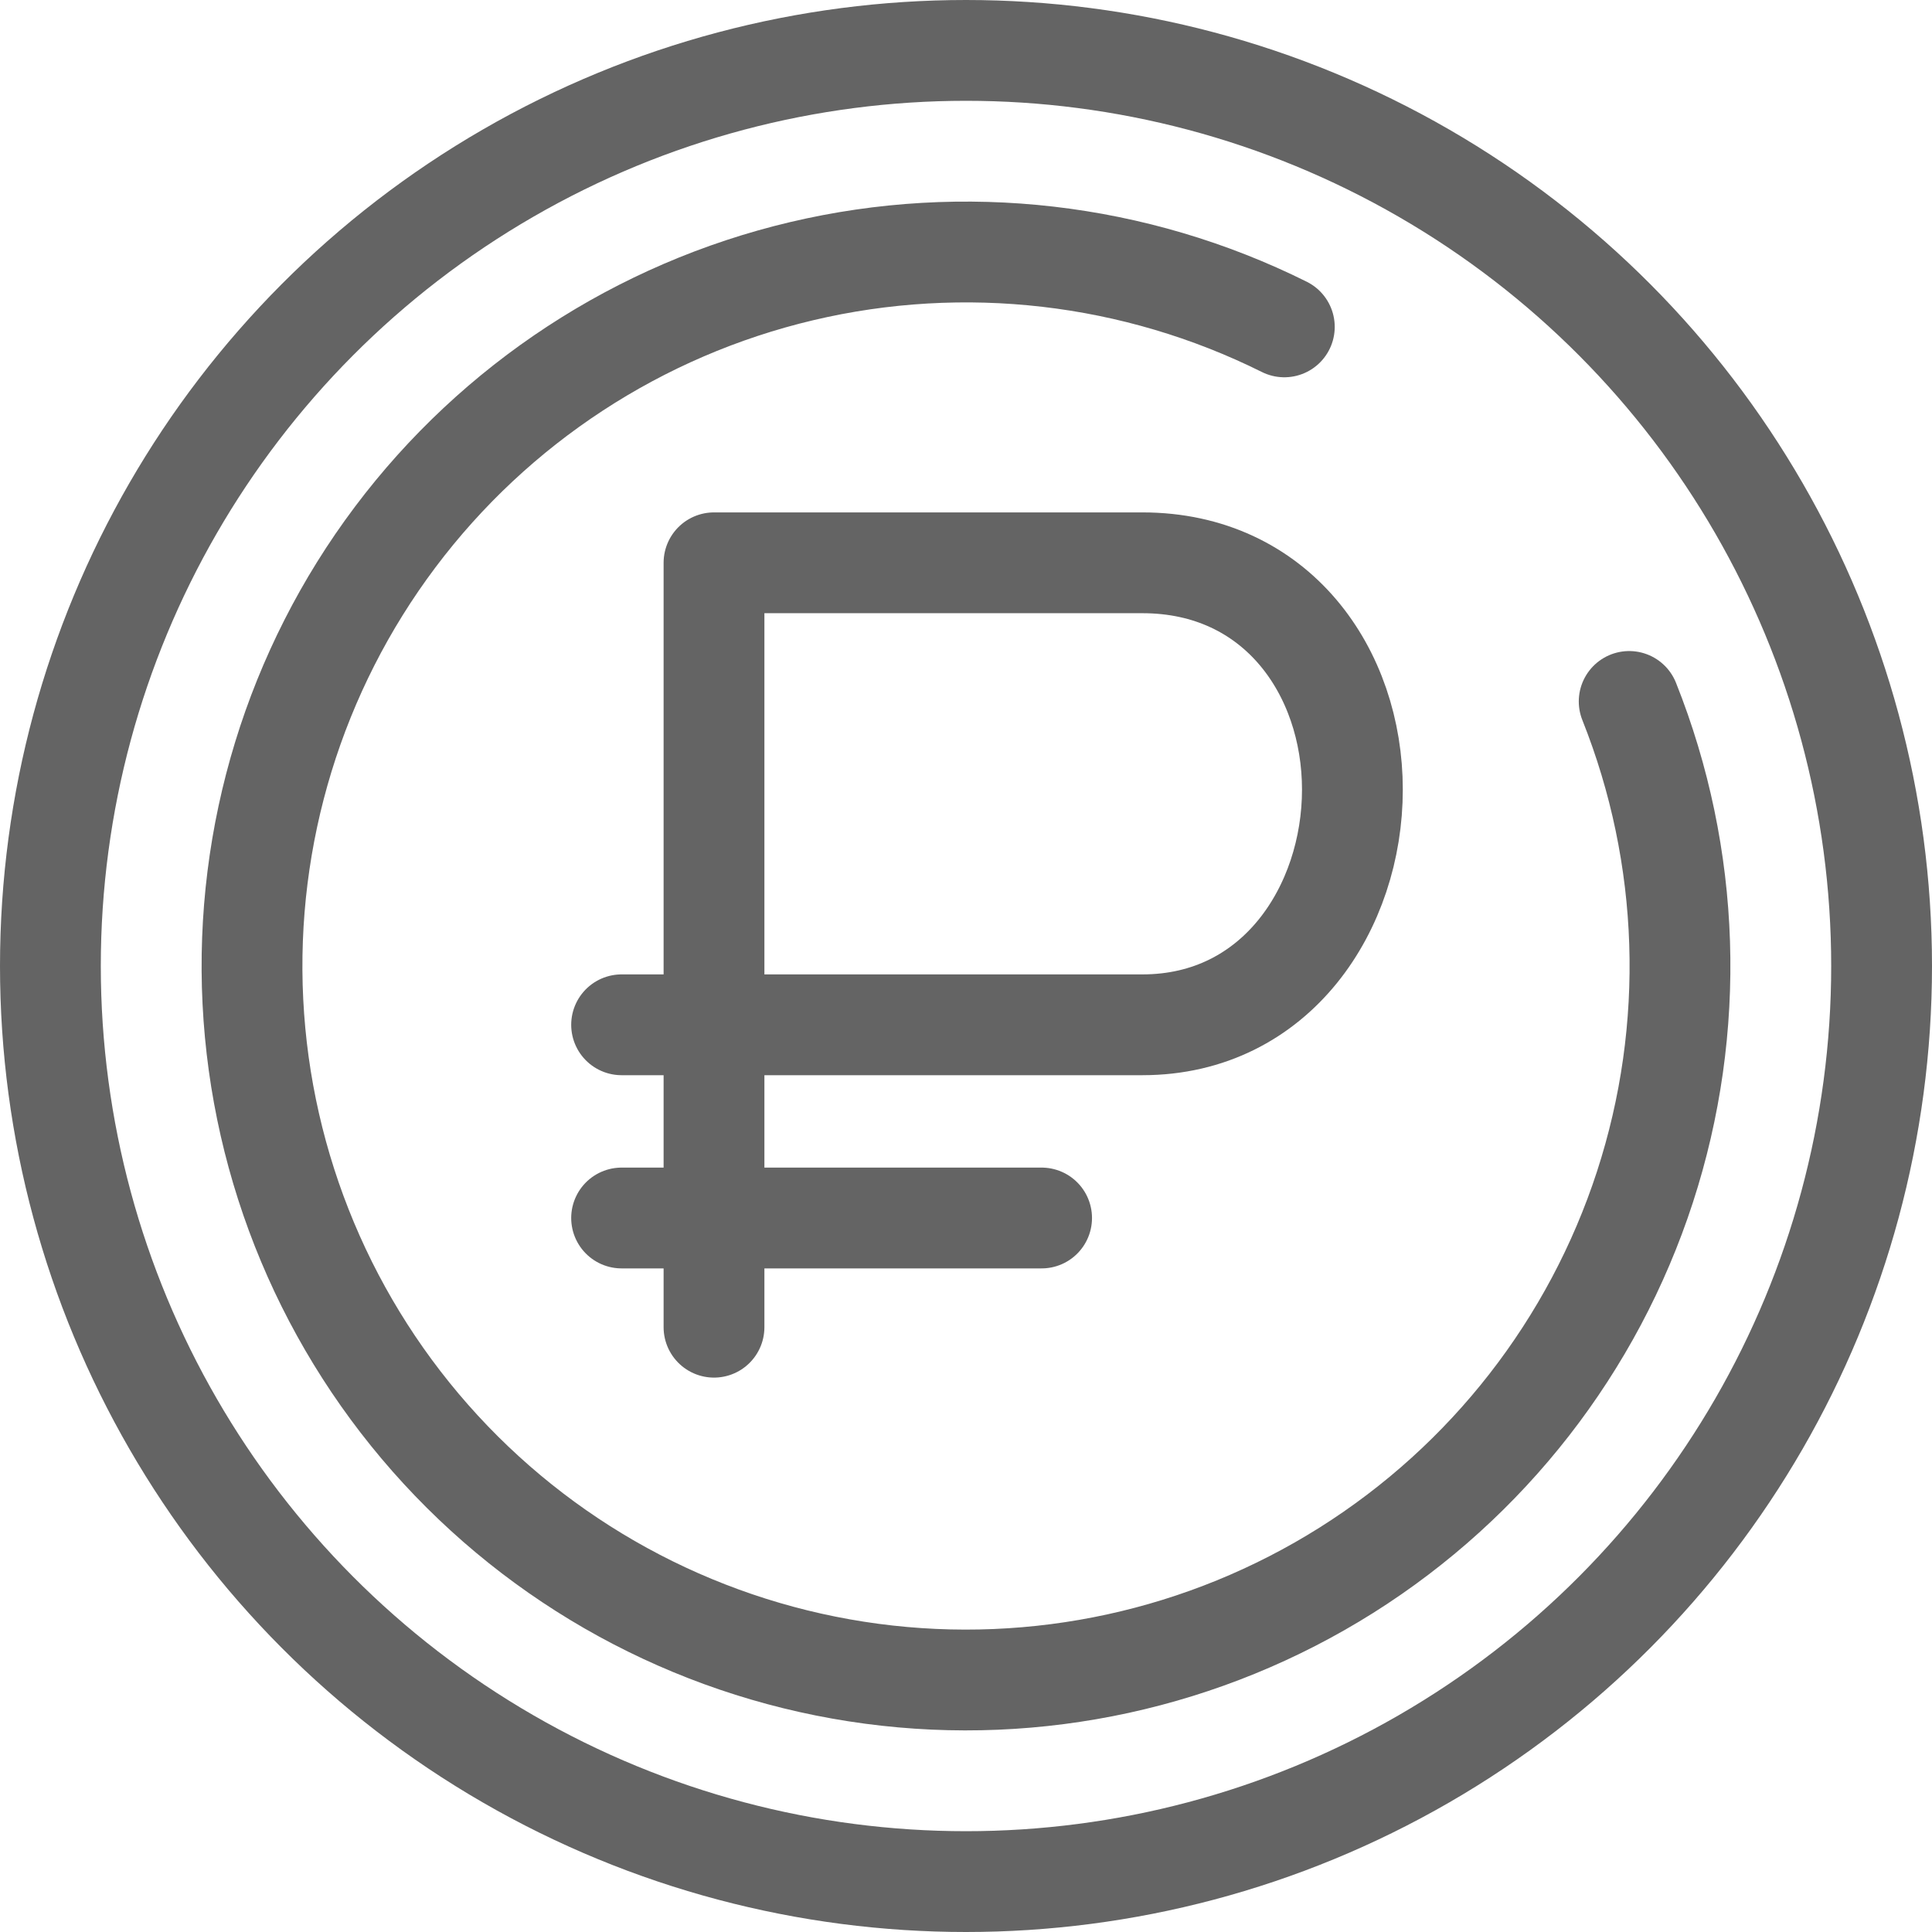
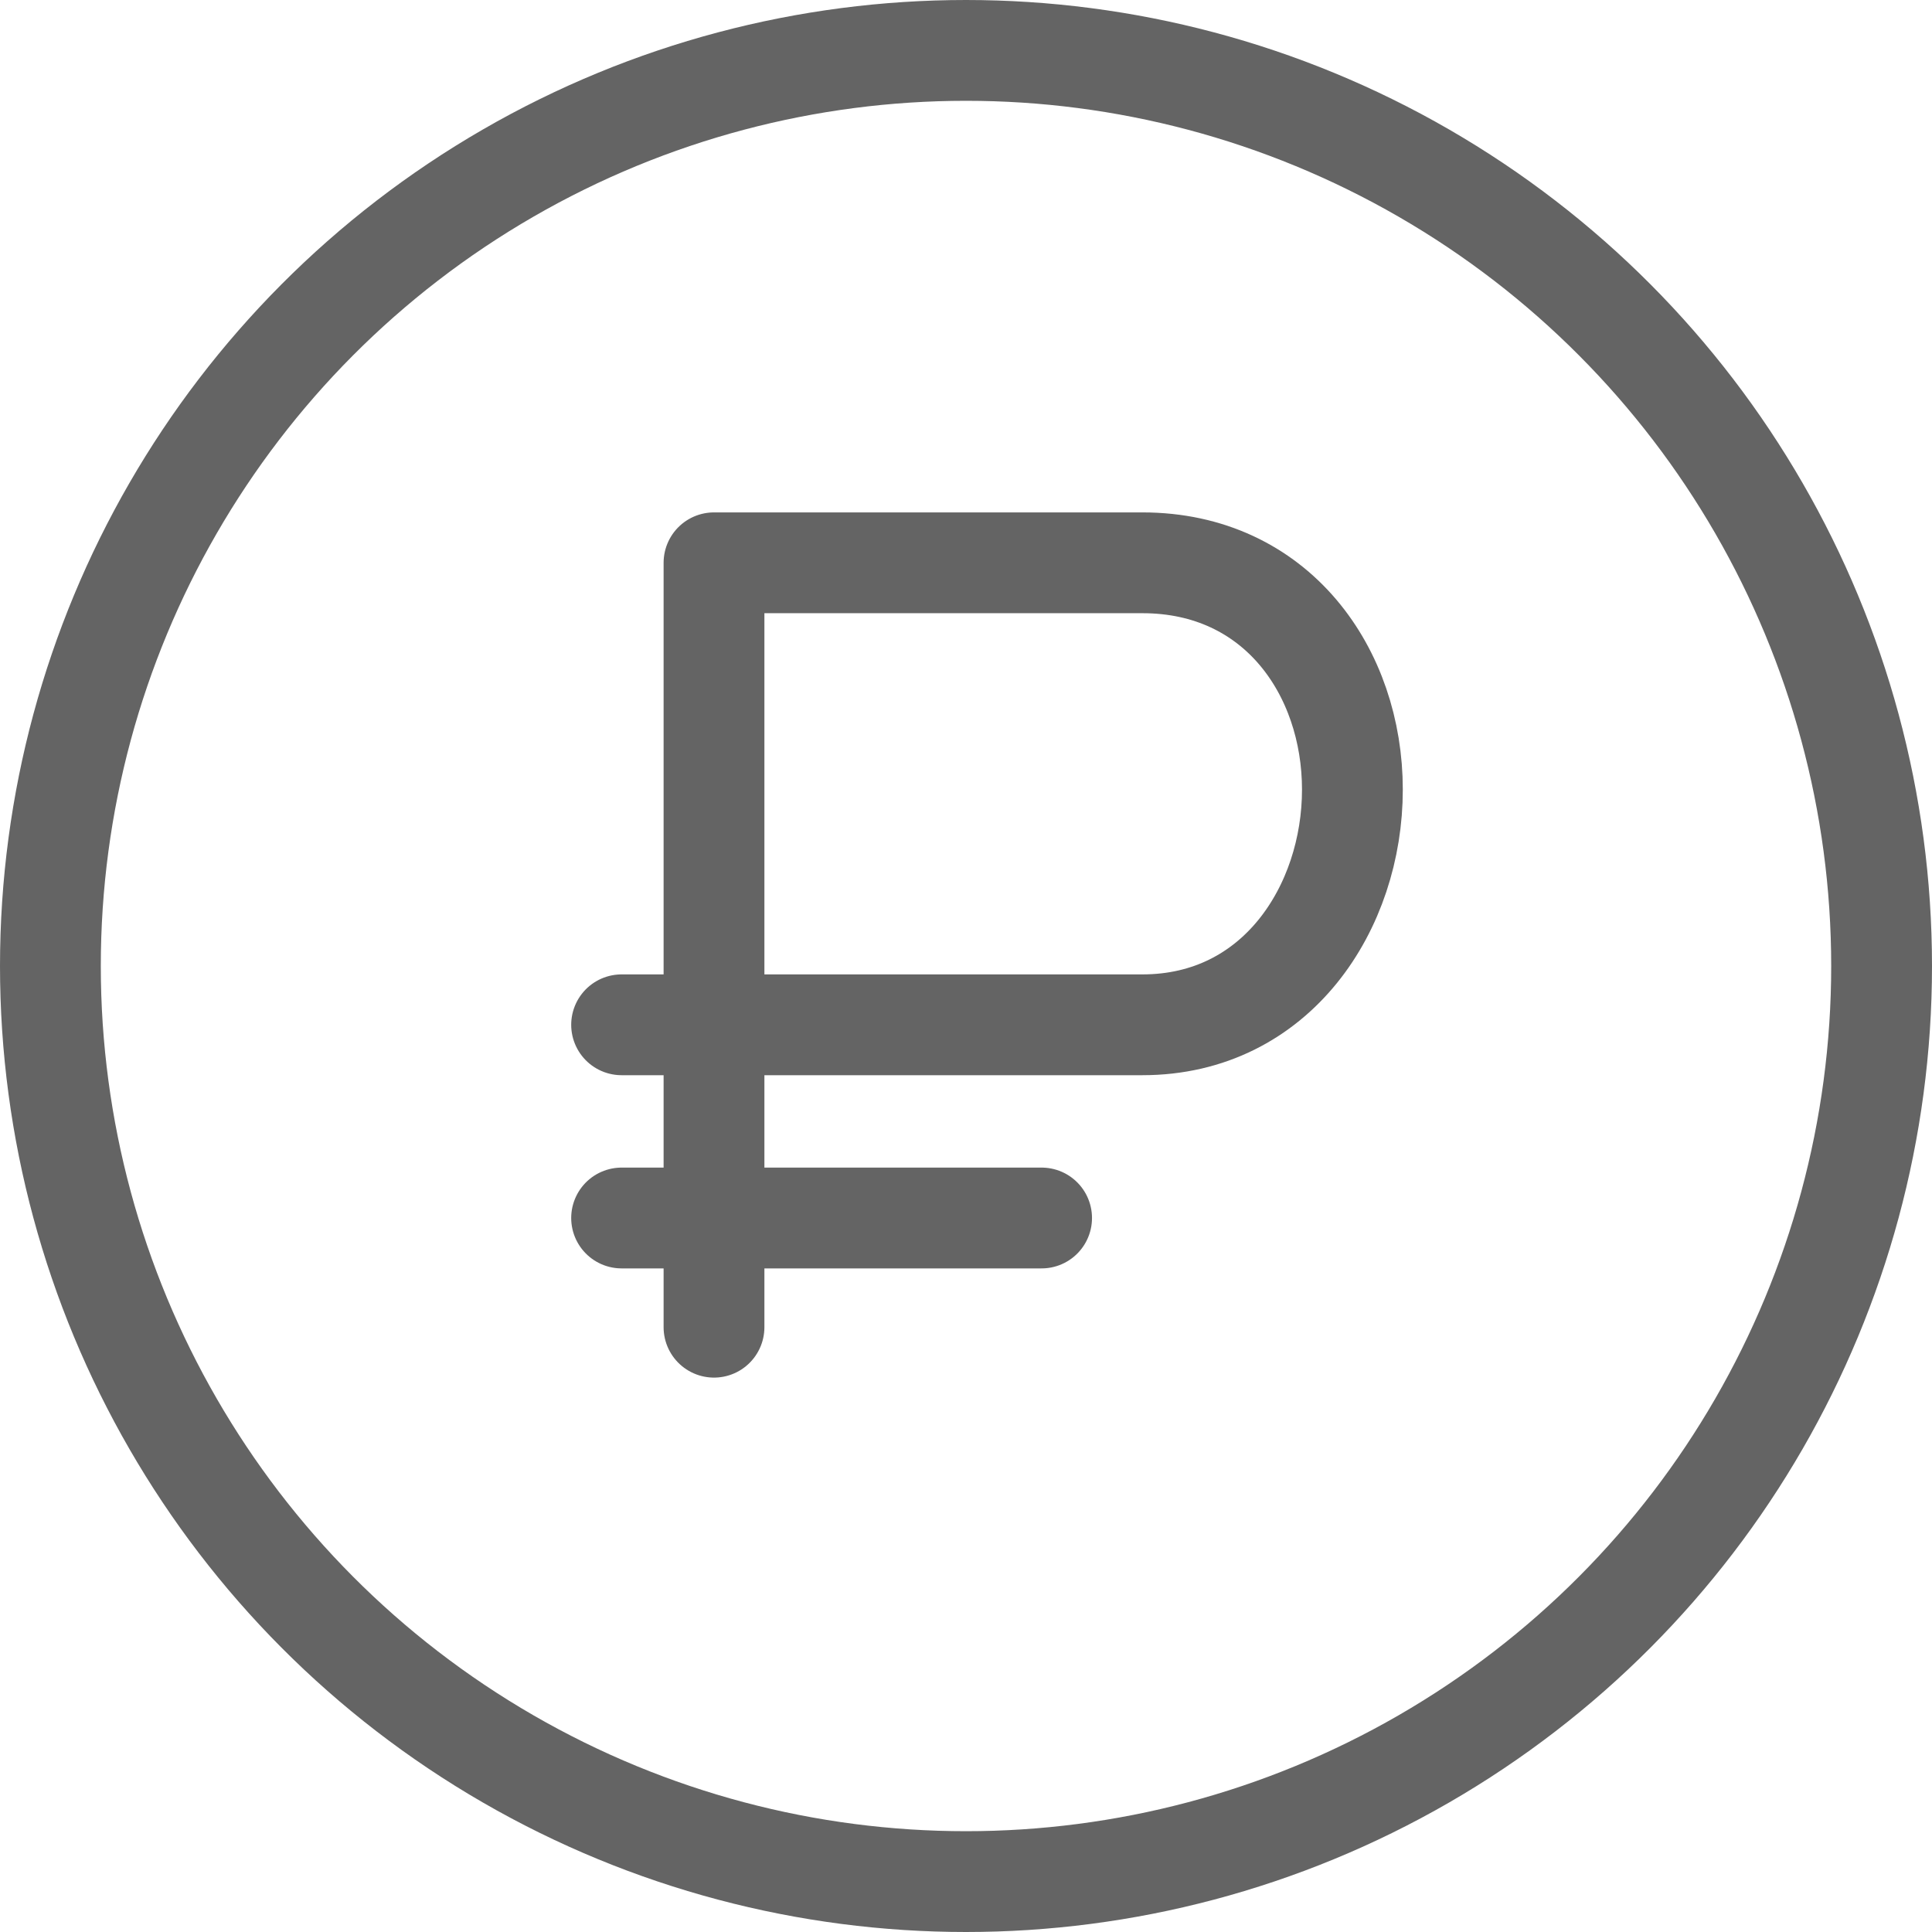
<svg xmlns="http://www.w3.org/2000/svg" viewBox="0 0 115 115" fill="none">
  <circle cx="57.5" cy="57.5" r="54.5" stroke="#646464" stroke-width="6" />
-   <path d="M96.975 41.753C100.656 50.981 100.988 61.208 97.913 70.655C94.838 80.102 88.55 88.174 80.142 93.467C71.734 98.76 61.737 100.94 51.889 99.628C42.041 98.316 32.963 93.596 26.234 86.287C19.504 78.977 15.548 69.542 15.053 59.619C14.558 49.696 17.554 39.913 23.522 31.97C29.491 24.027 38.053 18.426 47.721 16.14C57.39 13.854 67.554 15.028 76.448 19.457" stroke="#646464" stroke-width="6" stroke-linecap="round" />
  <path d="M42.5 79V61M42.5 61V33.5H68C76 33.5 80.5 40 80.5 47C80.5 54 76 61 68 61C60.4 61 48.833 61 42.5 61ZM42.5 61H37M37 72.5H62" stroke="#646464" stroke-width="6" stroke-linecap="round" stroke-linejoin="round" />
</svg>